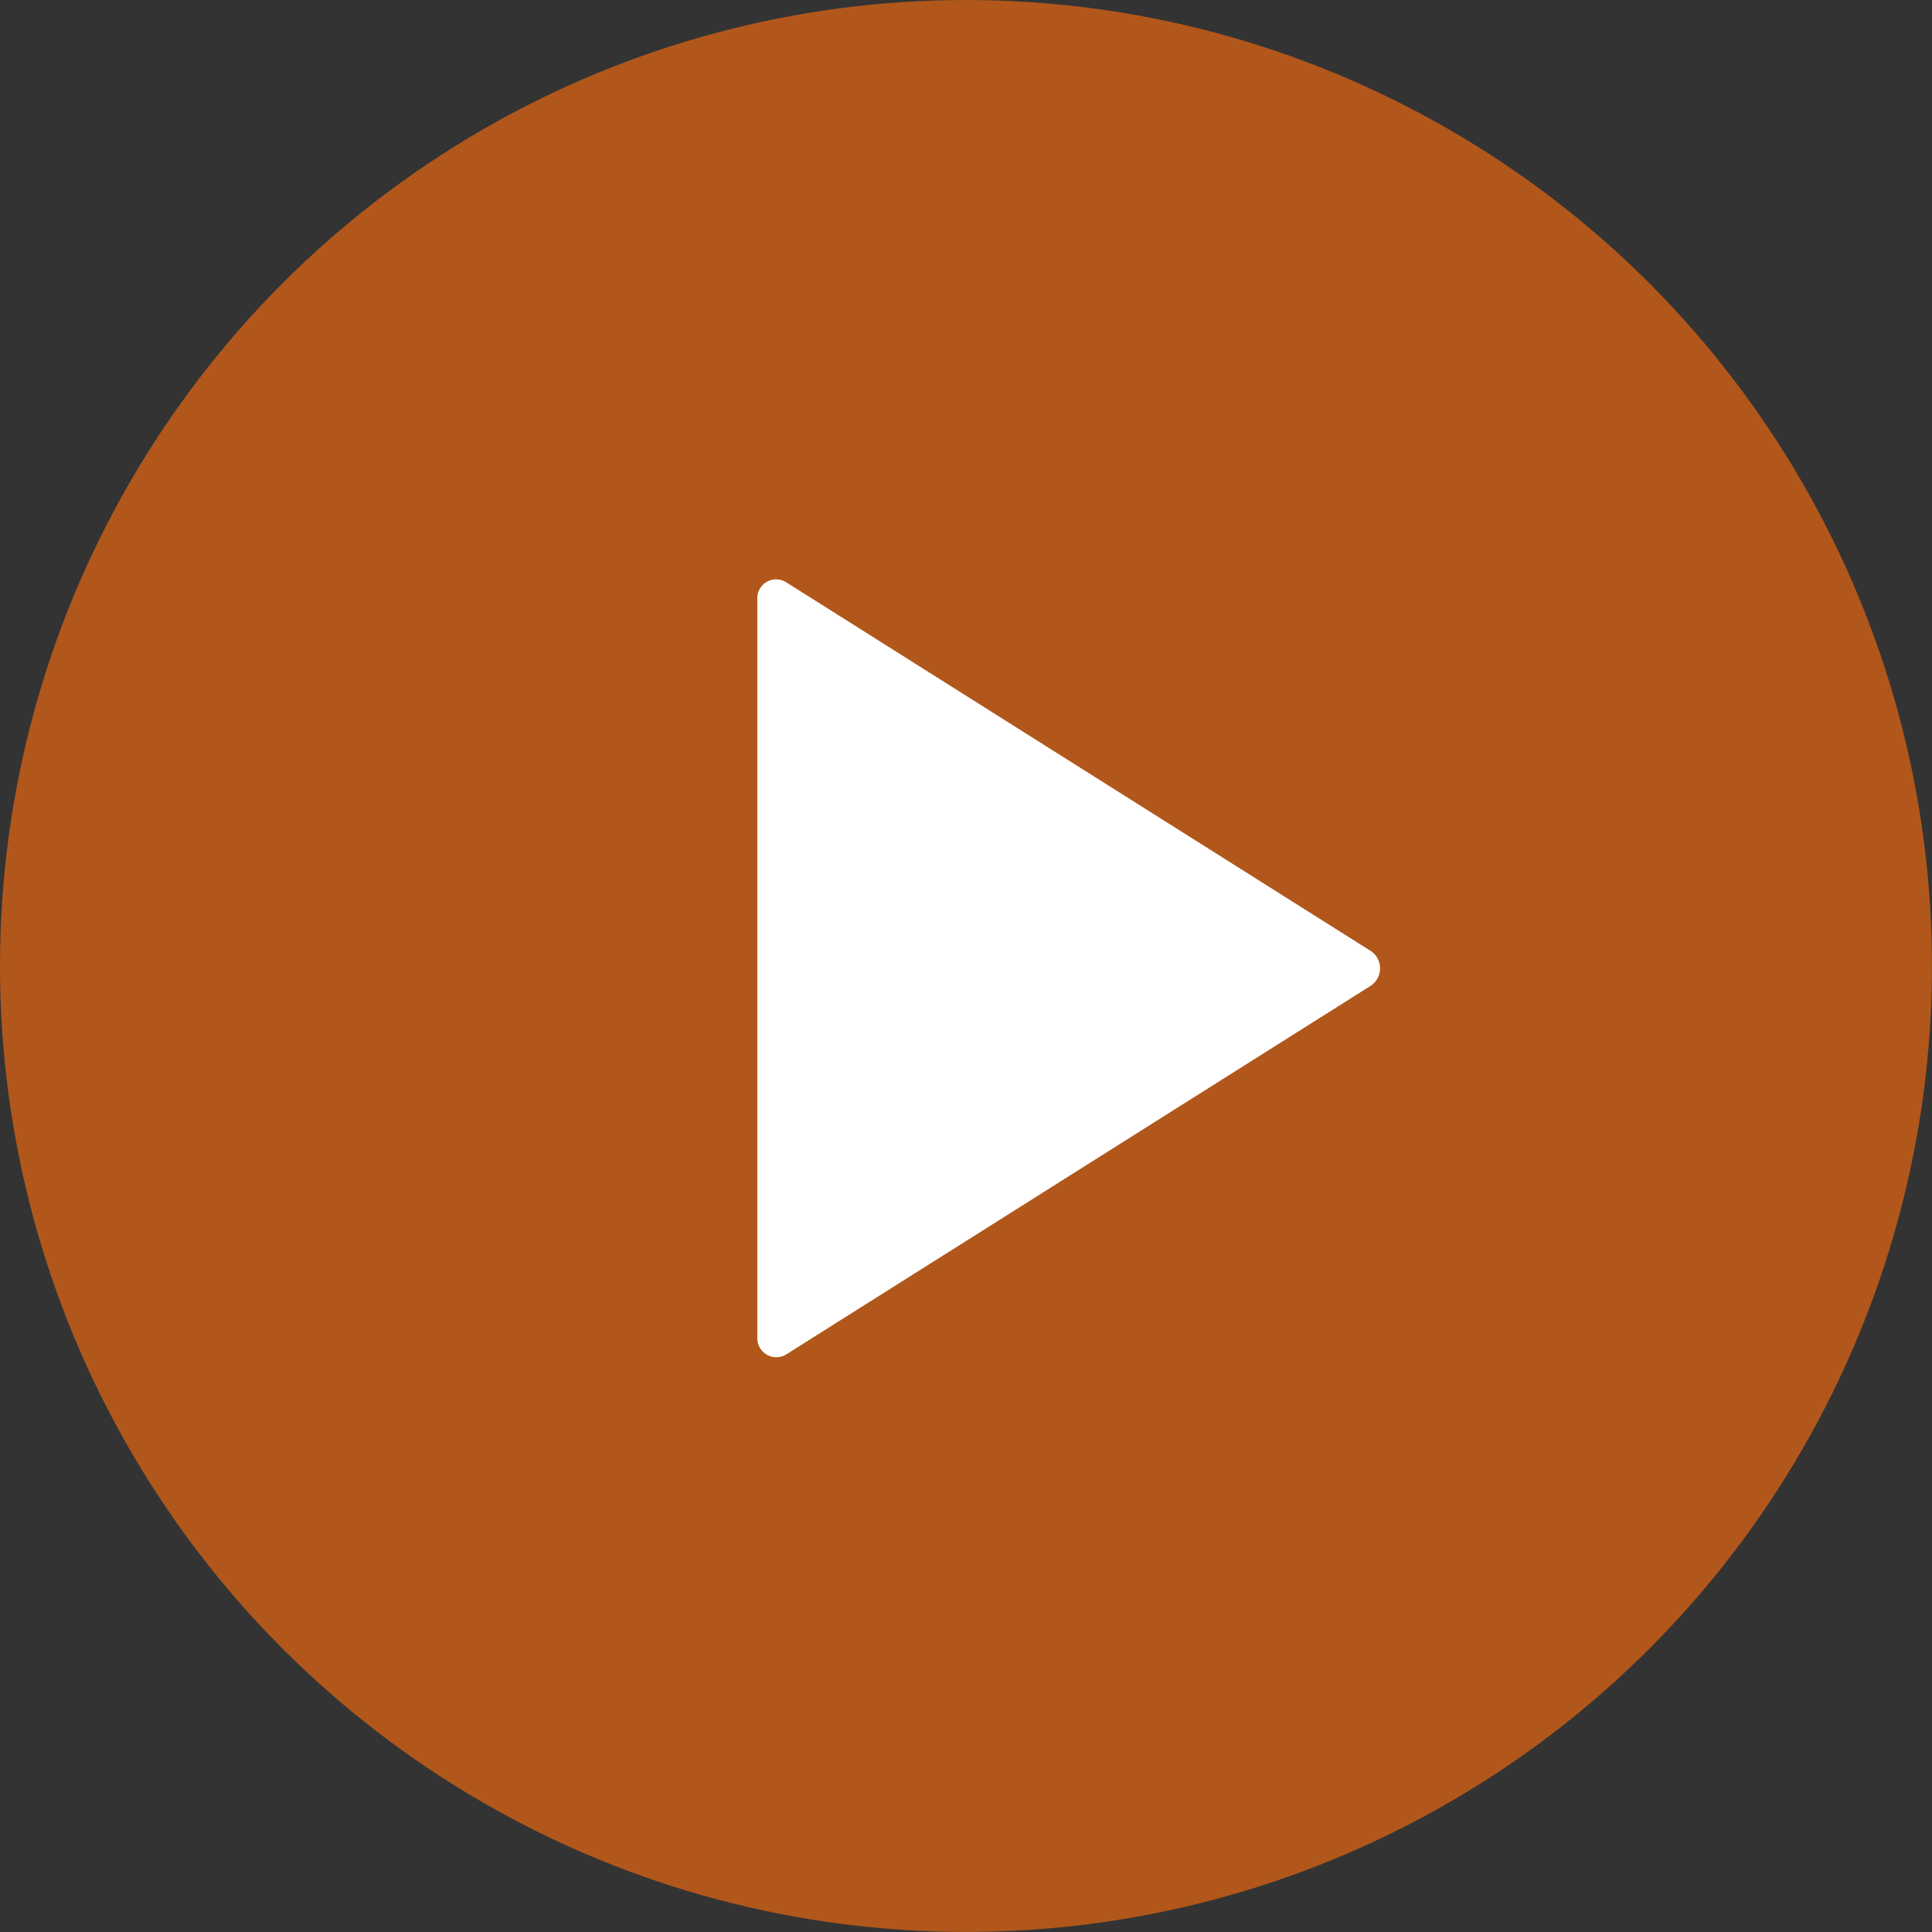
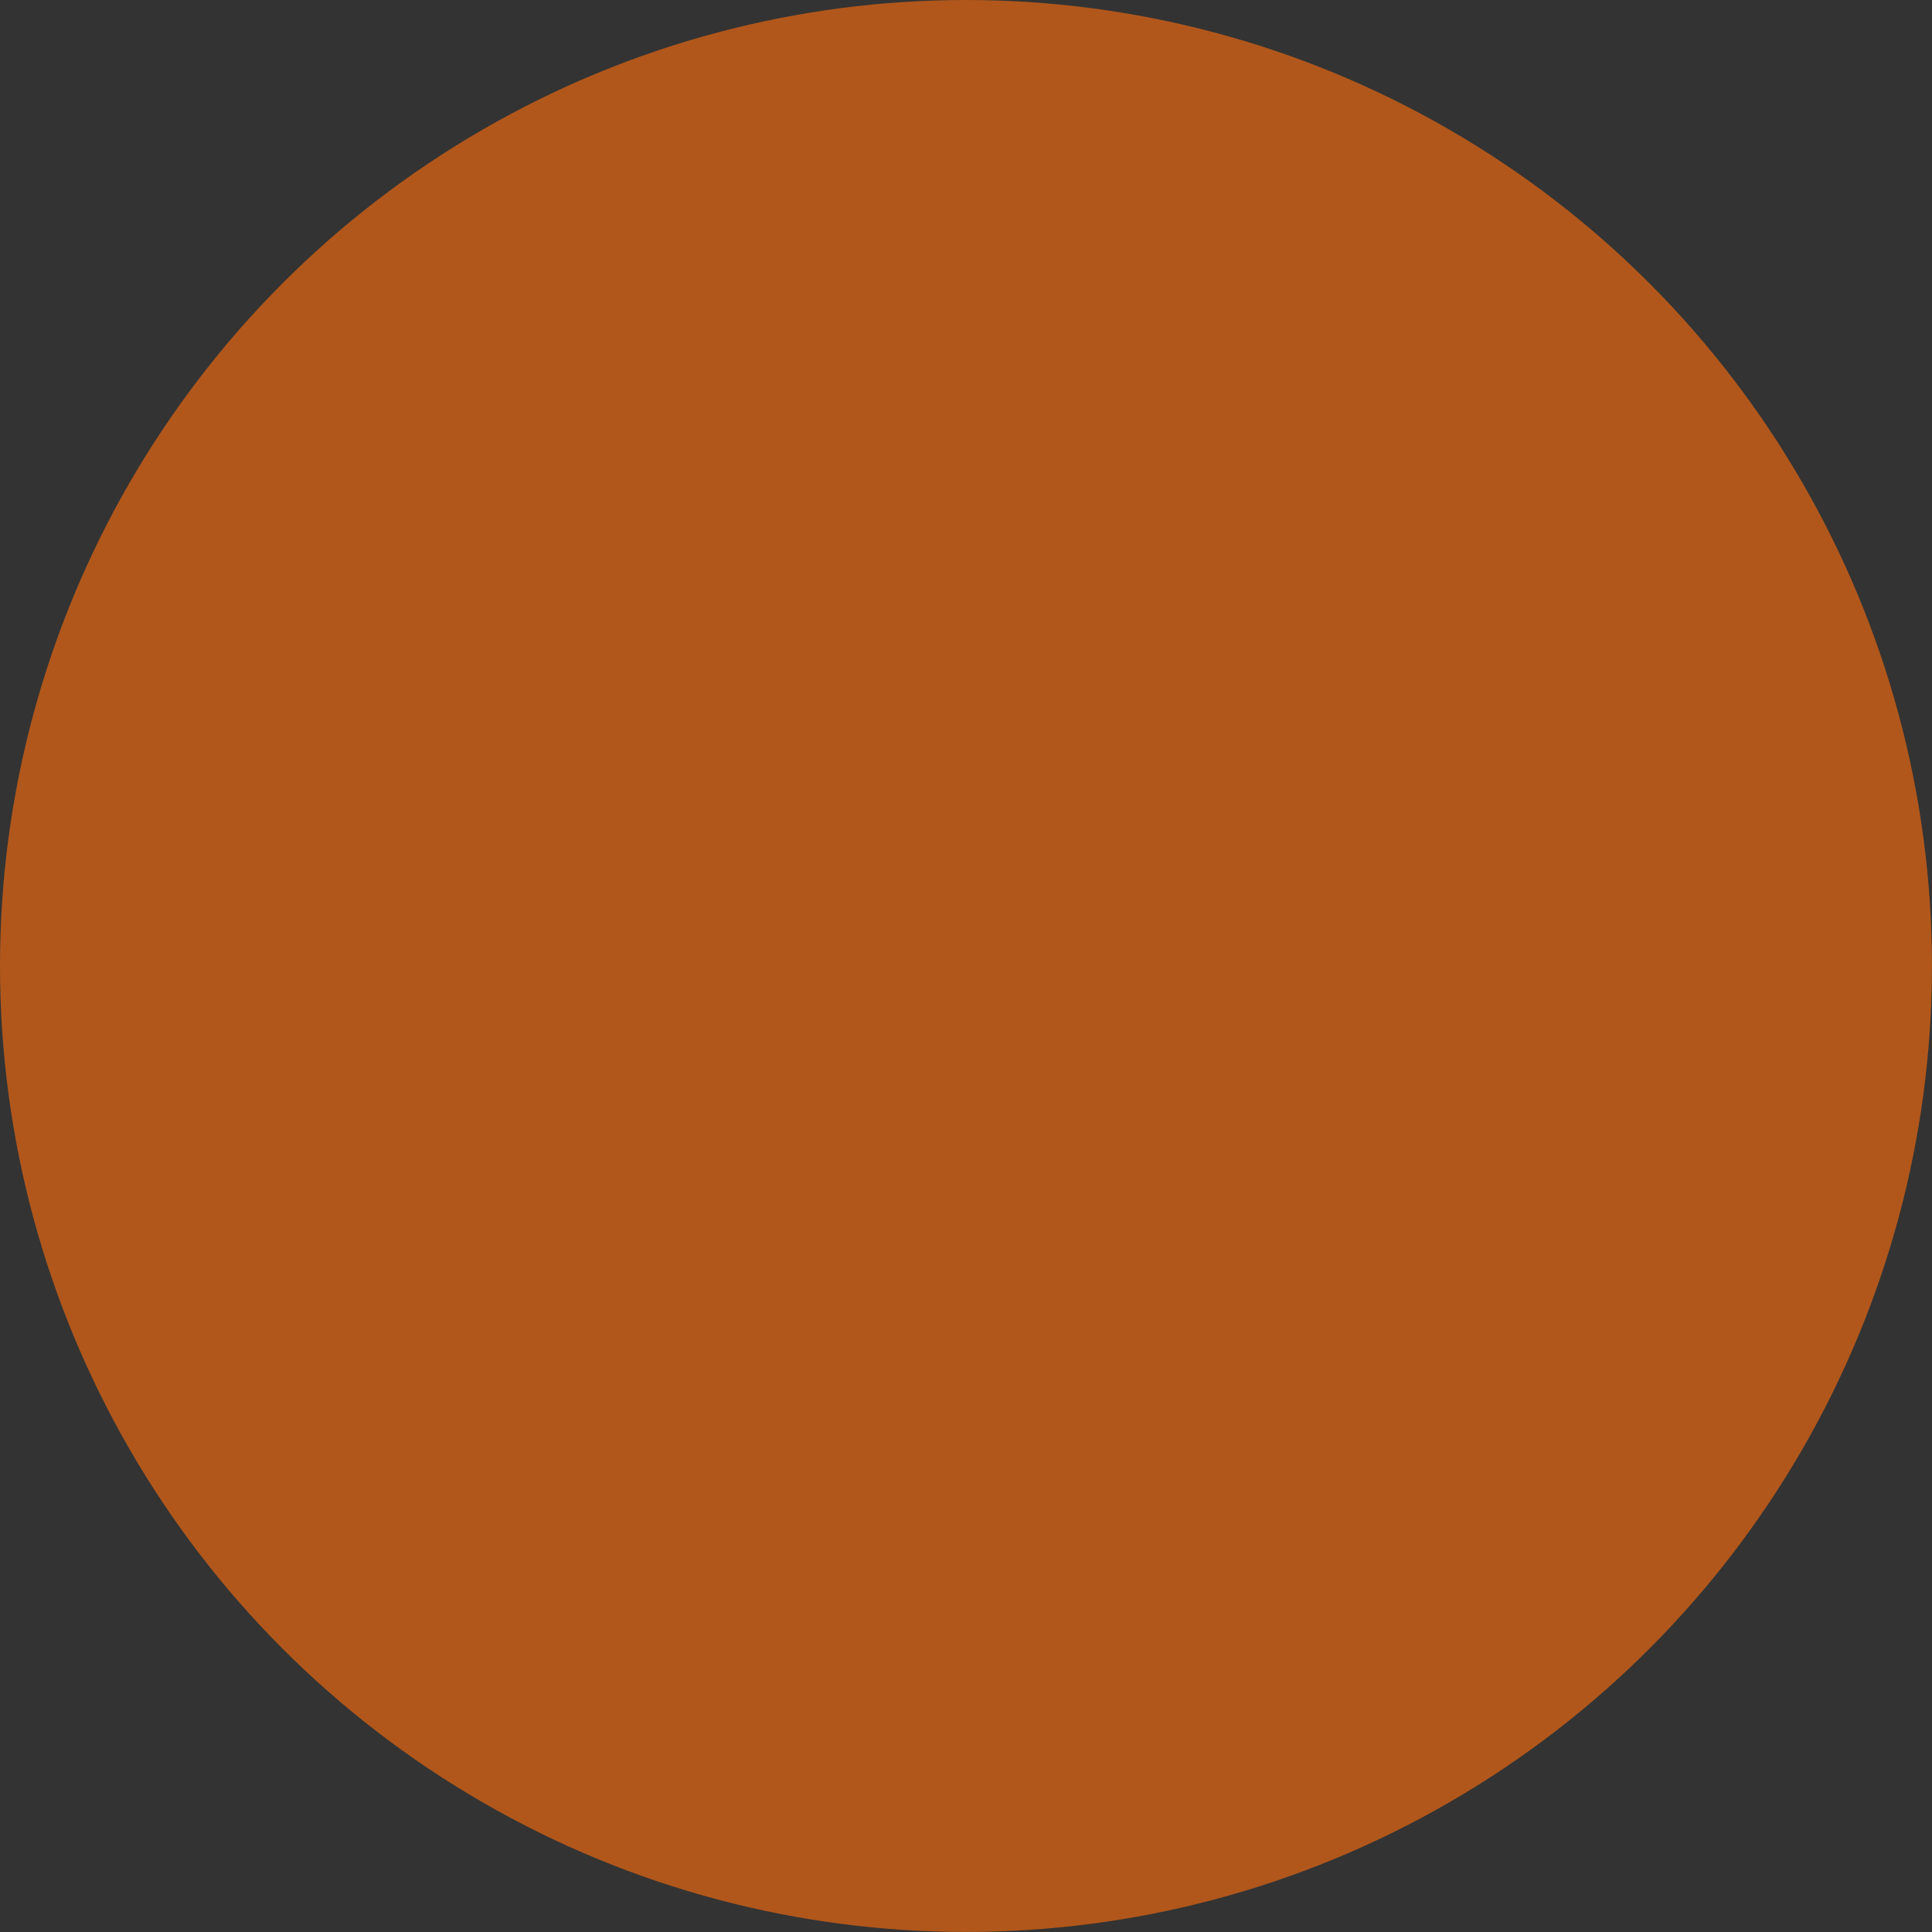
<svg xmlns="http://www.w3.org/2000/svg" width="43.369" height="43.369" viewBox="0 0 43.369 43.369">
  <rect x="0" y="0" width="43.369" height="43.369" fill="#333333" stroke="none" />
  <g id="icon3" transform="translate(2989 9358.863)">
    <circle id="Ellipse_955" data-name="Ellipse 955" cx="21.684" cy="21.684" r="21.684" transform="translate(-2989 -9358.863)" fill="#b1571b" />
-     <path id="Icon_ion-ios-play" data-name="Icon ion-ios-play" d="M9,7.2V23.768a.427.427,0,0,0,.639.393l13.131-8.282a.469.469,0,0,0,0-.781L9.639,6.816A.423.423,0,0,0,9,7.2Z" transform="translate(-2981 -9352.614)" fill="#fff" />
  </g>
</svg>